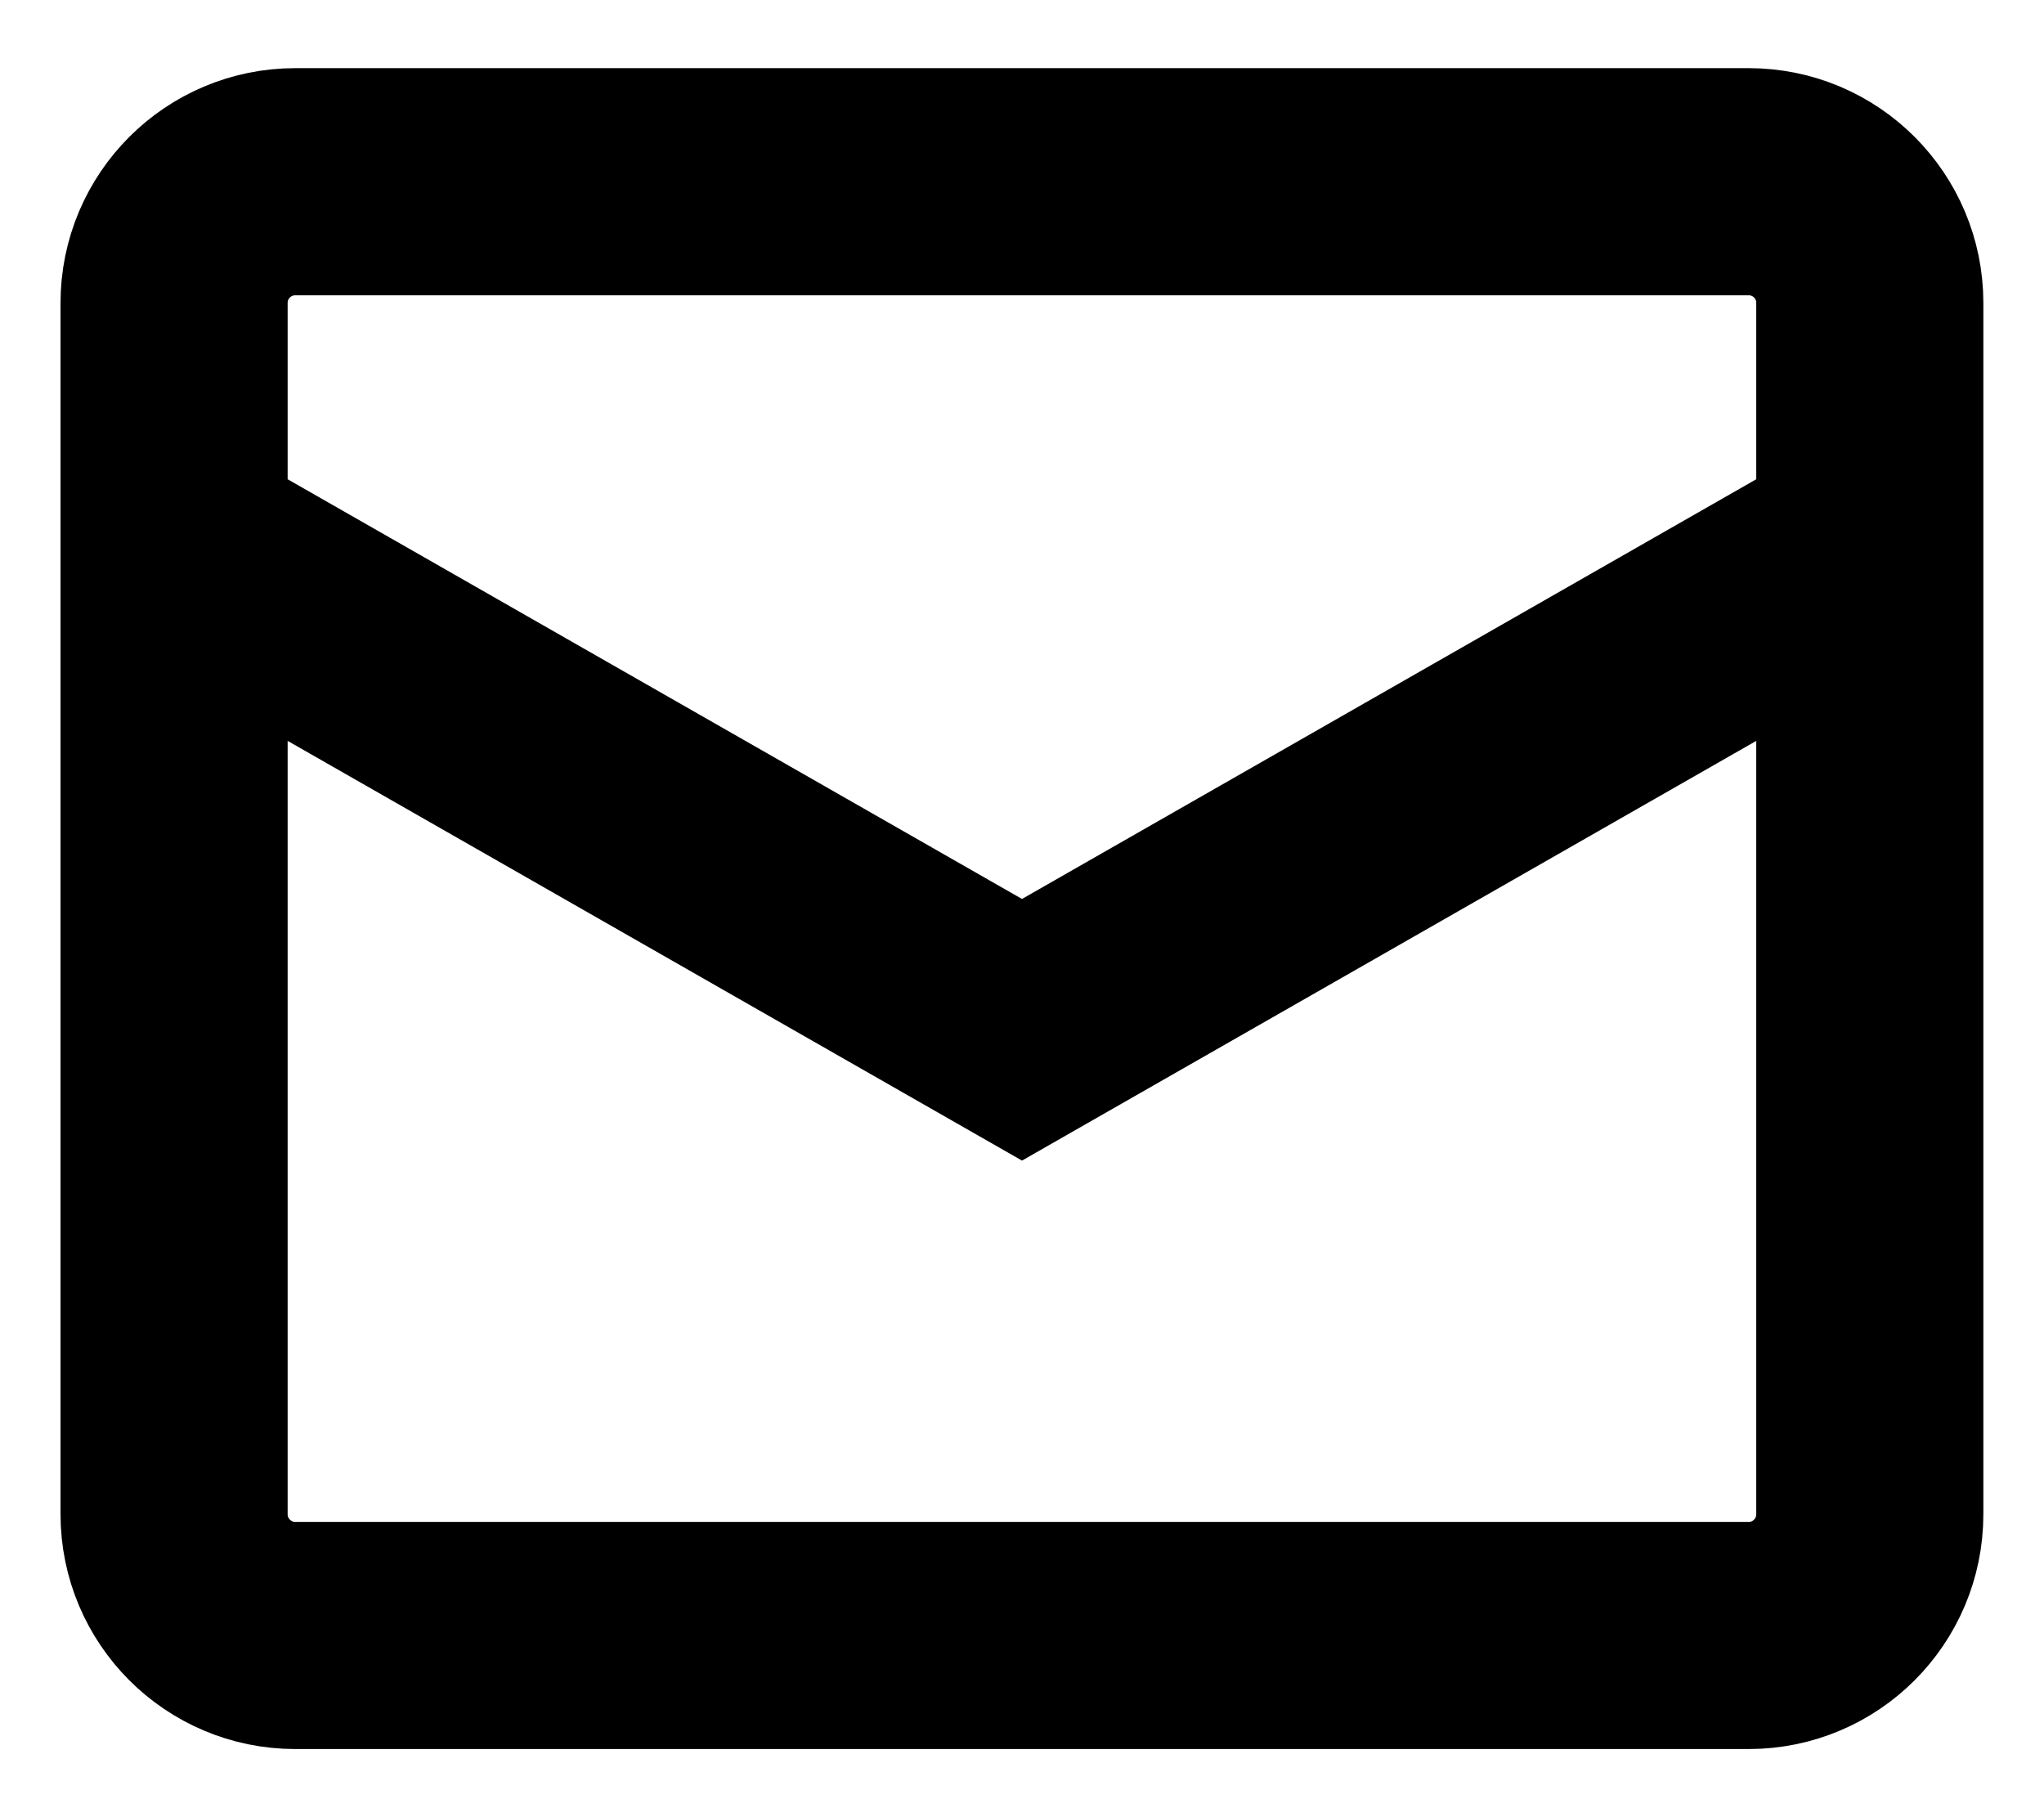
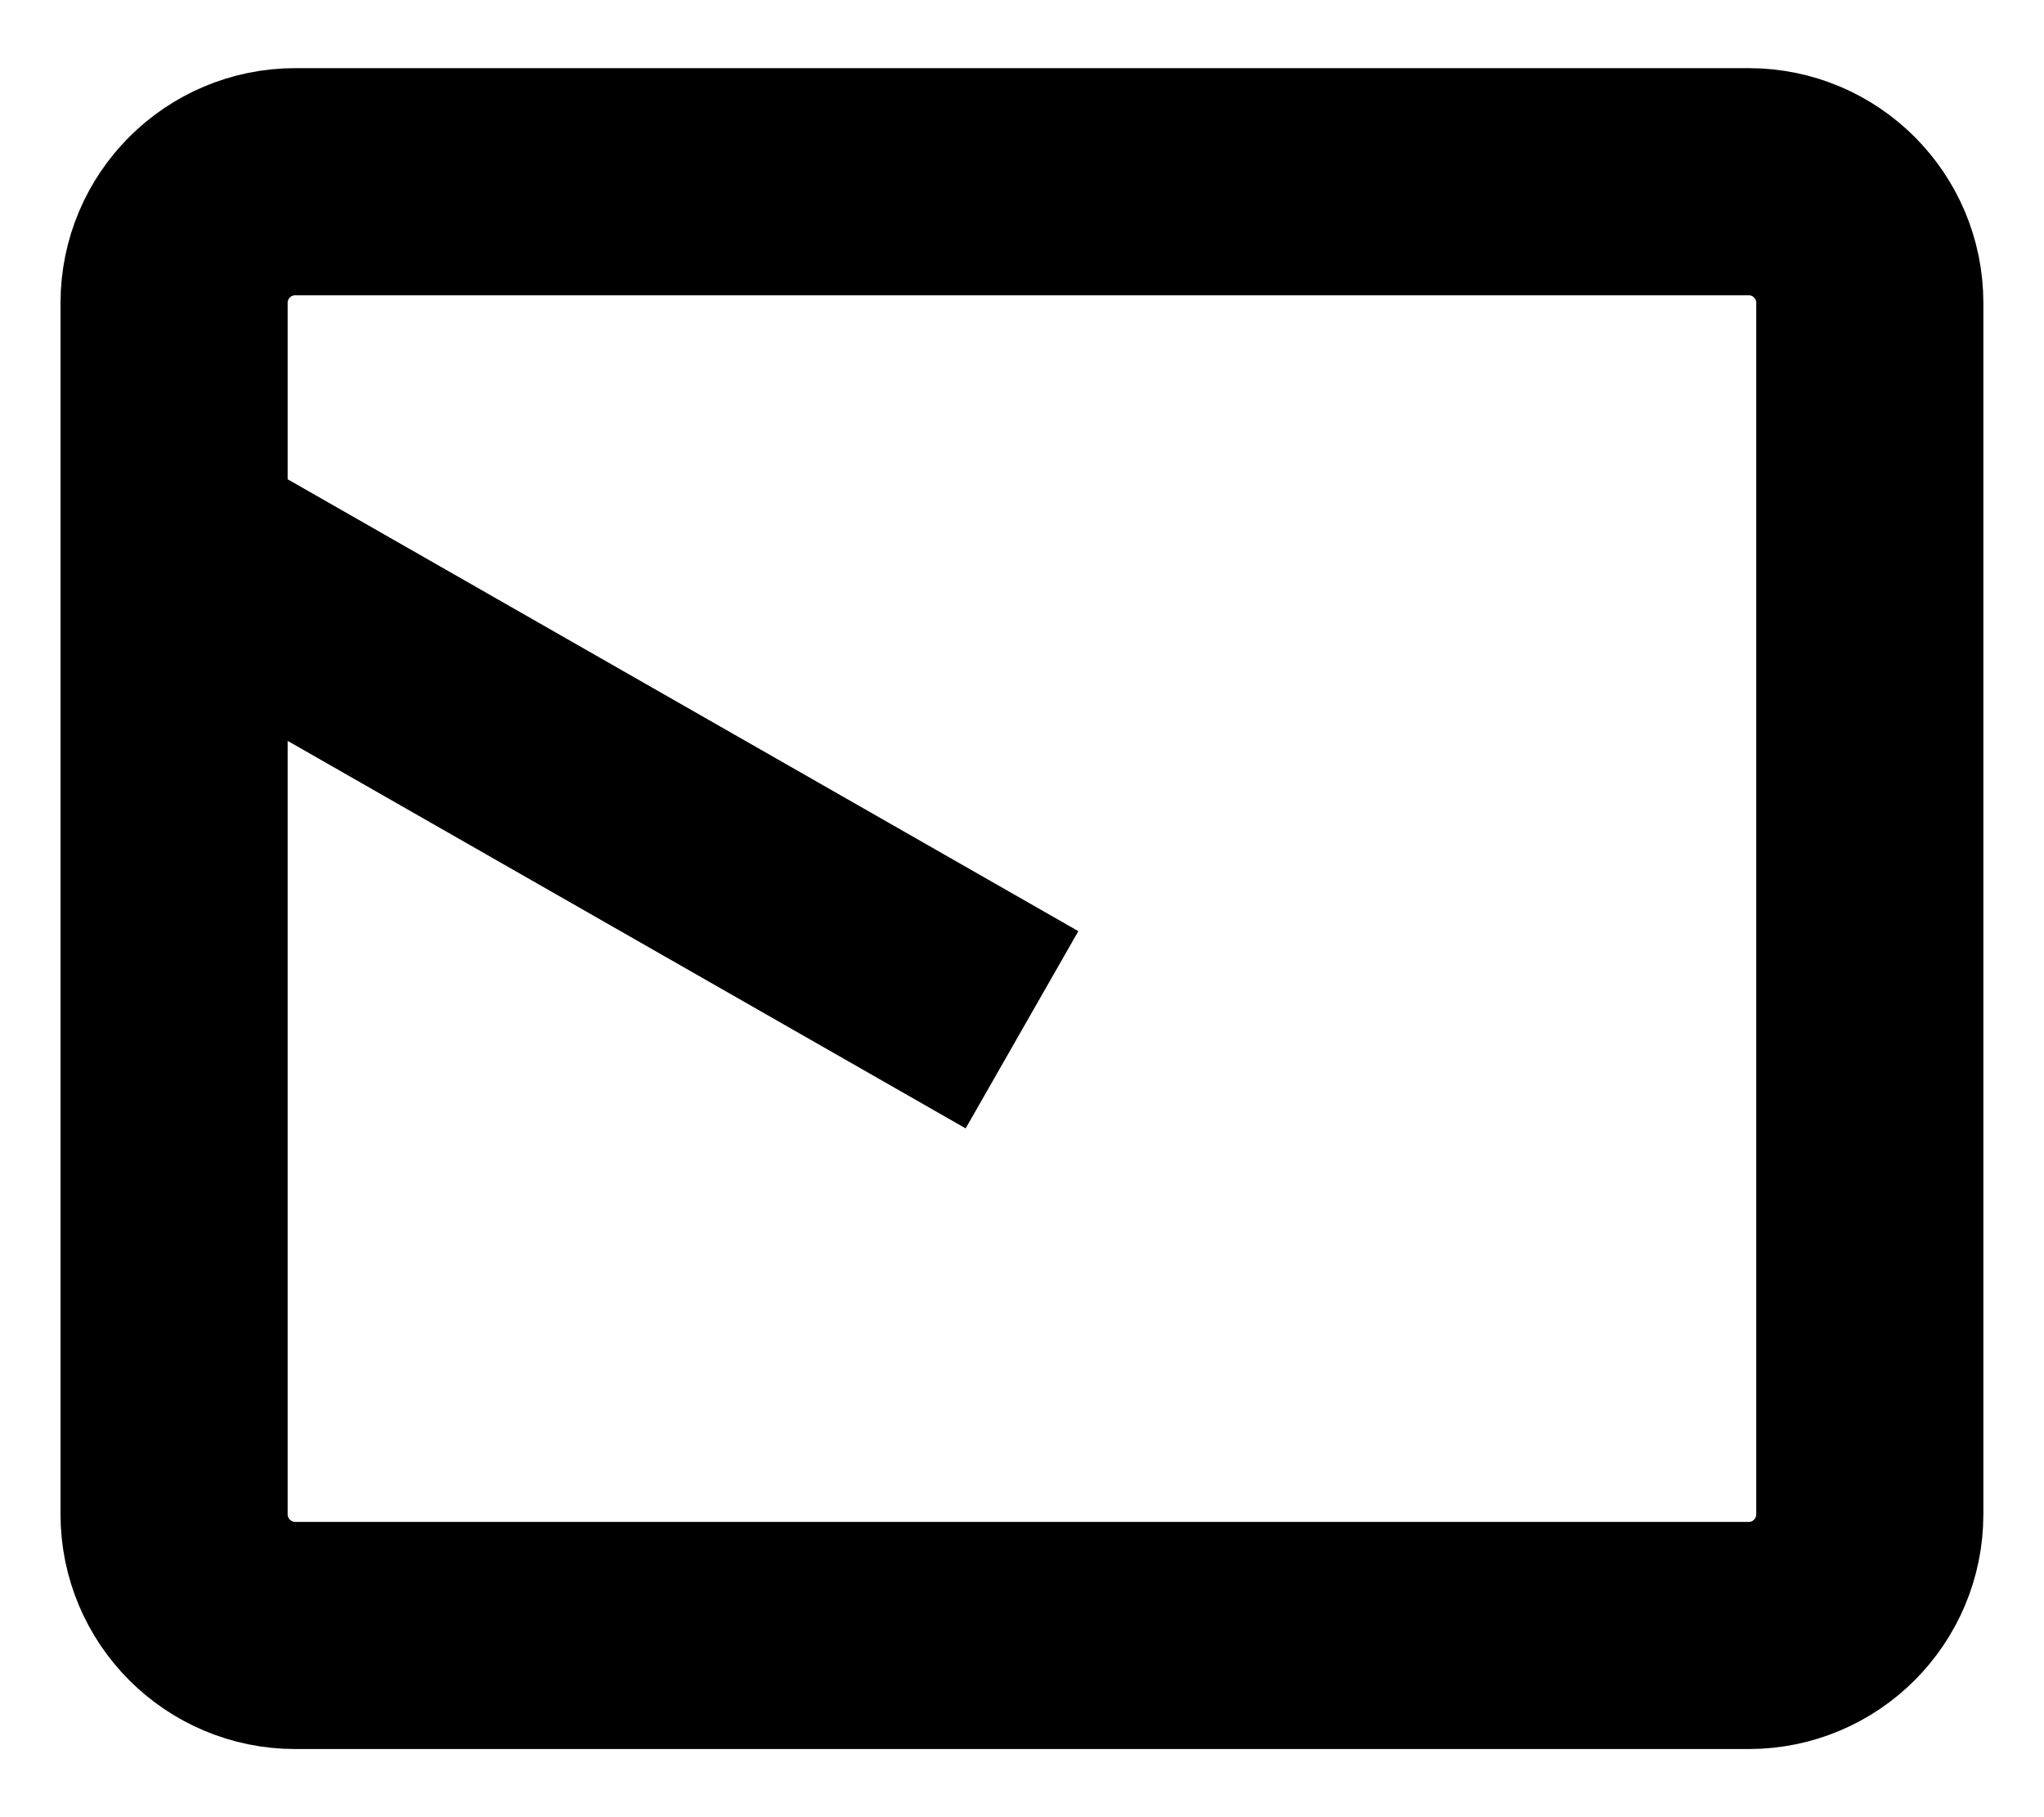
<svg xmlns="http://www.w3.org/2000/svg" width="18" height="16" viewBox="0 0 18 16" fill="none">
-   <path d="M1.533 4.8L9 9.067L16.466 4.8M2.6 1.6H15.4C15.989 1.6 16.466 2.078 16.466 2.667V13.333C16.466 13.922 15.989 14.4 15.4 14.4H2.6C2.011 14.4 1.533 13.922 1.533 13.333V2.667C1.533 2.078 2.011 1.6 2.6 1.6Z" stroke="black" stroke-width="2" />
+   <path d="M1.533 4.8L9 9.067M2.6 1.6H15.4C15.989 1.6 16.466 2.078 16.466 2.667V13.333C16.466 13.922 15.989 14.4 15.4 14.4H2.6C2.011 14.4 1.533 13.922 1.533 13.333V2.667C1.533 2.078 2.011 1.6 2.6 1.6Z" stroke="black" stroke-width="2" />
</svg>